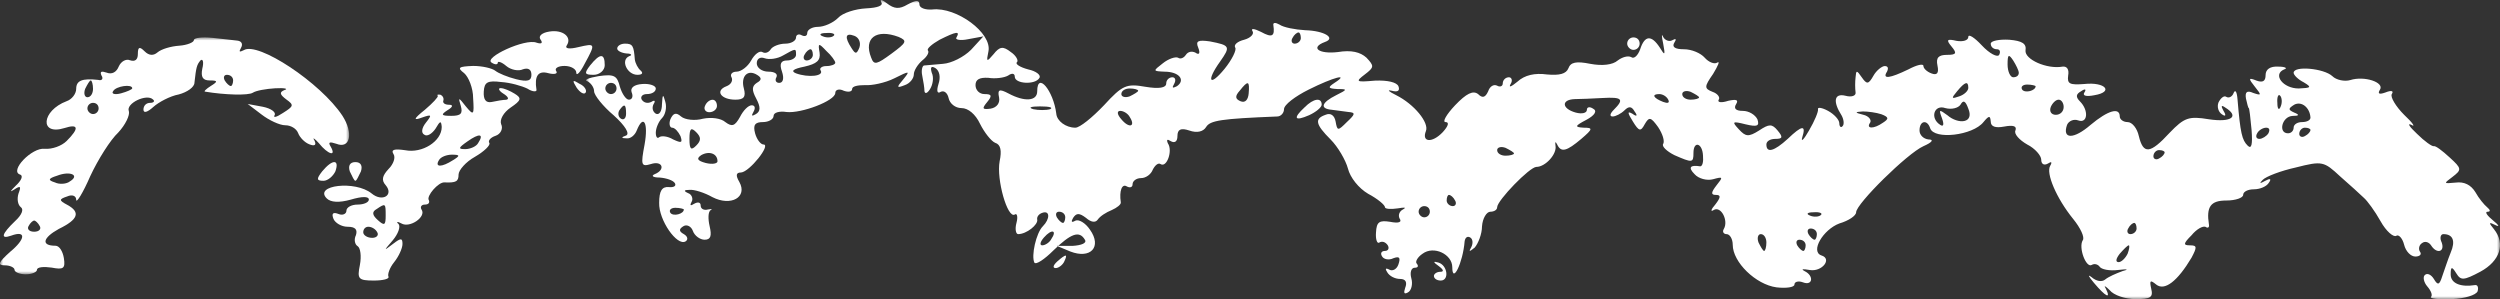
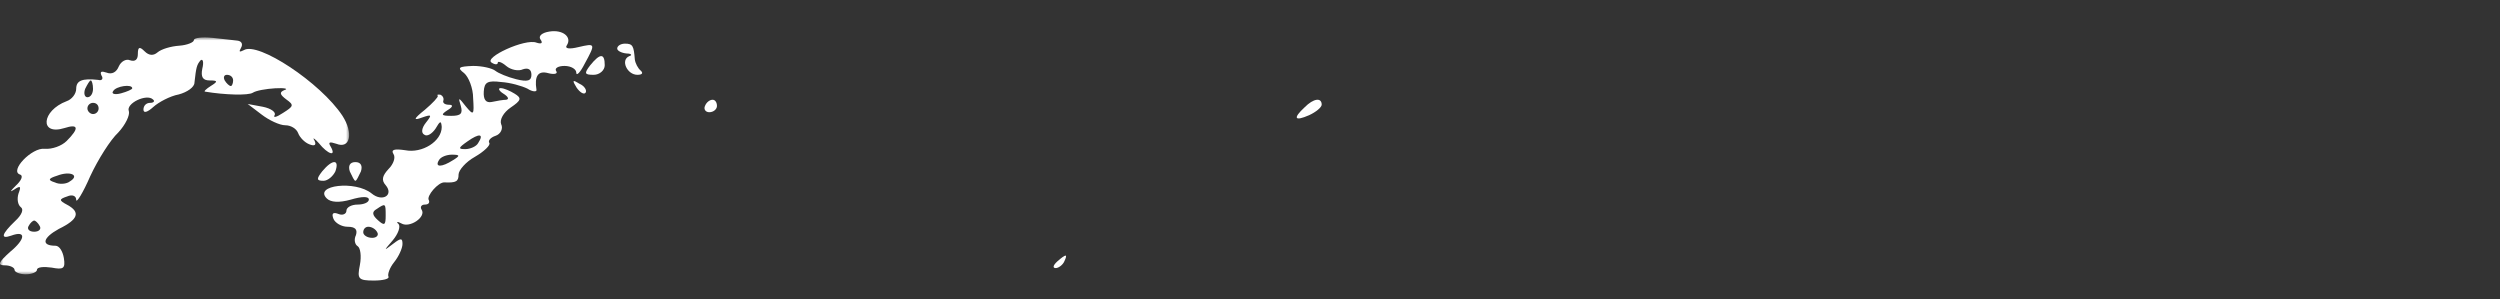
<svg xmlns="http://www.w3.org/2000/svg" xmlns:xlink="http://www.w3.org/1999/xlink" width="401px" height="48px" viewBox="0 0 401 48" version="1.1">
  <rect x="0" y="0" width="401" height="48" fill="#333333" stroke="none" />
  <title>pattern-06</title>
  <defs>
-     <polygon id="path-1" points="0 0 307 0 307 48 0 48" />
    <polygon id="path-3" points="0 0 56 0 56 38 0 38" />
  </defs>
  <g id="Page-1" stroke="none" stroke-width="1" fill="none" fill-rule="evenodd">
    <g id="2-O-mnie" transform="translate(-160, -3420)">
      <g id="pattern-06" transform="translate(160, 3420)">
        <g id="Group-3" transform="translate(94, 0)">
          <mask id="mask-2" fill="white">
            <use xlink:href="#path-1" />
          </mask>
          <g id="Clip-2" />
          <path d="M247.268,40.699 C246.909,41.418 246.279,42.047 245.829,42.047 C245.289,42.047 245.379,41.508 246.009,40.699 C246.638,39.98 247.268,39.351 247.449,39.351 C247.628,39.351 247.539,39.98 247.268,40.699 L247.268,40.699 Z M195.626,39.351 C195.626,39.8 195.446,40.249 195.266,40.249 C194.997,40.249 194.546,39.8 194.277,39.351 C194.007,38.812 194.187,38.452 194.636,38.452 C195.176,38.452 195.626,38.812 195.626,39.351 L195.626,39.351 Z M189.328,38.901 C189.328,39.62 189.149,40.249 188.969,40.249 C188.788,40.249 188.429,39.62 188.069,38.901 C187.799,38.183 187.979,37.554 188.429,37.554 C188.969,37.554 189.328,38.183 189.328,38.901 L189.328,38.901 Z M197.426,37.554 C197.426,38.003 197.245,38.452 197.066,38.452 C196.796,38.452 196.346,38.003 196.076,37.554 C195.806,37.015 195.986,36.655 196.436,36.655 C196.976,36.655 197.426,37.015 197.426,37.554 L197.426,37.554 Z M74.618,38.362 C74.348,38.901 73.628,39.351 73.179,39.351 C72.729,39.351 72.819,38.812 73.449,38.093 C74.708,36.655 75.608,36.925 74.618,38.362 L74.618,38.362 Z M248.708,36.655 C248.708,37.105 248.258,37.554 247.718,37.554 C247.268,37.554 247.088,37.105 247.358,36.655 C247.628,36.116 248.078,35.756 248.348,35.756 C248.528,35.756 248.708,36.116 248.708,36.655 L248.708,36.655 Z M198.055,34.499 C197.785,34.768 196.976,34.858 196.346,34.588 C195.626,34.319 195.896,34.049 196.886,34.049 C197.875,33.96 198.415,34.229 198.055,34.499 L198.055,34.499 Z M76.867,34.858 C76.867,35.307 76.687,35.756 76.508,35.756 C76.237,35.756 75.788,35.307 75.518,34.858 C75.248,34.319 75.428,33.96 75.878,33.96 C76.418,33.96 76.867,34.319 76.867,34.858 L76.867,34.858 Z M135.347,33.96 C135.347,34.409 134.988,34.858 134.448,34.858 C133.997,34.858 133.548,34.409 133.548,33.96 C133.548,33.421 133.997,33.061 134.448,33.061 C134.988,33.061 135.347,33.421 135.347,33.96 L135.347,33.96 Z M15.688,33.6 C15.688,34.319 13.979,34.768 13.529,34.139 C13.259,33.69 13.619,33.331 14.339,33.331 C15.059,33.331 15.688,33.51 15.688,33.6 L15.688,33.6 Z M139.395,32.162 C139.666,32.612 139.486,33.061 139.036,33.061 C138.496,33.061 138.046,32.612 138.046,32.162 C138.046,31.623 138.226,31.264 138.406,31.264 C138.676,31.264 139.126,31.623 139.395,32.162 L139.395,32.162 Z M253.206,24.435 C253.206,24.705 252.847,25.154 252.307,25.424 C251.857,25.693 251.407,25.513 251.407,25.064 C251.407,24.525 251.857,24.075 252.307,24.075 C252.847,24.075 253.206,24.255 253.206,24.435 L253.206,24.435 Z M21.087,25.873 C21.087,26.232 20.277,26.412 19.197,26.142 C17.848,25.783 17.668,25.424 18.478,24.884 C19.737,24.165 21.087,24.615 21.087,25.873 L21.087,25.873 Z M148.843,24.615 C148.843,24.794 148.213,24.974 147.493,24.974 C146.773,24.974 146.144,24.615 146.144,24.075 C146.144,23.626 146.773,23.446 147.493,23.716 C148.213,24.075 148.843,24.435 148.843,24.615 L148.843,24.615 Z M276.598,20.841 C276.598,21.111 276.238,21.56 275.699,21.829 C275.249,22.099 274.799,21.919 274.799,21.47 C274.799,20.931 275.249,20.481 275.699,20.481 C276.238,20.481 276.598,20.661 276.598,20.841 L276.598,20.841 Z M269.851,21.38 C269.58,21.829 268.861,22.278 268.411,22.278 C267.872,22.278 267.781,21.829 268.051,21.38 C268.321,20.841 269.041,20.481 269.491,20.481 C270.031,20.481 270.12,20.841 269.851,21.38 L269.851,21.38 Z M17.668,23.356 C16.858,24.165 16.588,23.985 16.588,22.278 C16.588,20.571 16.858,20.391 17.668,21.2 C18.478,22.009 18.478,22.548 17.668,23.356 L17.668,23.356 Z M207.772,18.325 C208.942,18.774 209.031,19.043 208.042,19.672 C206.512,20.751 205.253,20.661 205.973,19.672 C206.243,19.223 205.703,18.594 204.893,18.415 C203.454,18.055 203.454,17.965 204.803,17.876 C205.613,17.876 206.962,18.055 207.772,18.325 L207.772,18.325 Z M87.214,18.774 C88.203,20.301 87.124,20.661 85.864,19.133 C85.145,18.325 85.145,17.786 85.685,17.786 C86.224,17.786 86.944,18.235 87.214,18.774 L87.214,18.774 Z M74.438,17.516 C73.809,17.696 72.549,17.696 71.739,17.516 C70.839,17.247 71.379,17.067 72.819,17.067 C74.348,17.067 74.978,17.247 74.438,17.516 L74.438,17.516 Z M6.422,18.235 C6.422,18.954 6.062,19.313 5.612,19.043 C5.162,18.774 5.072,18.145 5.342,17.696 C6.152,16.528 6.422,16.707 6.422,18.235 L6.422,18.235 Z M276.598,18.864 C276.598,19.313 275.969,19.582 275.249,19.582 C274.529,19.582 273.899,19.942 273.899,20.481 C273.899,20.931 273.539,21.38 272.999,21.38 C271.38,21.38 272.01,18.684 273.719,18.594 C274.799,18.594 274.888,18.415 273.989,18.055 C272.999,17.606 272.999,17.427 273.989,16.797 C275.159,16.168 276.508,17.247 276.598,18.864 L276.598,18.864 Z M237.012,17.157 C237.012,17.876 236.472,18.415 235.753,18.415 C235.033,18.415 234.673,17.876 234.943,17.157 C235.213,16.528 235.753,15.988 236.202,15.988 C236.652,15.988 237.012,16.528 237.012,17.157 L237.012,17.157 Z M221.088,19.403 C220.368,19.582 219.198,19.223 218.388,18.504 C217.039,17.516 216.949,17.516 217.489,18.954 C217.849,19.942 217.759,20.391 217.219,20.032 C215.509,18.954 216.229,16.707 218.029,17.337 C219.018,17.606 220.098,17.337 220.458,16.797 C220.907,15.988 221.268,16.168 221.717,17.427 C222.167,18.504 221.897,19.223 221.088,19.403 L221.088,19.403 Z M271.83,17.067 C271.56,17.786 271.29,17.516 271.29,16.528 C271.2,15.539 271.47,15 271.74,15.359 C272.01,15.629 272.1,16.438 271.83,17.067 L271.83,17.067 Z M173.584,15.988 C173.854,16.528 173.494,16.618 172.774,16.348 C171.155,15.719 170.885,15.09 172.144,15.09 C172.684,15.09 173.314,15.449 173.584,15.988 L173.584,15.988 Z M178.532,15.629 C178.532,15.809 177.903,15.988 177.183,15.988 C176.463,15.988 175.833,15.629 175.833,15.09 C175.833,14.641 176.463,14.461 177.183,14.73 C177.903,15.09 178.532,15.449 178.532,15.629 L178.532,15.629 Z M88.563,14.551 C88.563,14.73 87.933,15.09 87.214,15.449 C86.494,15.719 85.864,15.539 85.864,15.09 C85.864,14.551 86.494,14.192 87.214,14.192 C87.933,14.192 88.563,14.371 88.563,14.551 L88.563,14.551 Z M232.514,13.832 C232.514,14.551 230.804,15 230.354,14.371 C230.084,13.922 230.445,13.563 231.164,13.563 C231.884,13.563 232.514,13.742 232.514,13.832 L232.514,13.832 Z M221.717,14.102 C221.717,14.551 221.088,15.18 220.277,15.449 C219.018,15.898 218.928,15.809 219.918,14.641 C221.178,13.113 221.717,12.934 221.717,14.102 L221.717,14.102 Z M106.287,15 C106.197,15.988 105.747,16.528 105.028,16.258 C104.128,15.898 104.038,15.449 104.848,14.551 C106.197,12.844 106.467,12.934 106.287,15 L106.287,15 Z M4.893,14.192 C4.893,14.641 4.532,15.09 3.993,15.09 C3.543,15.09 3.093,14.641 3.093,14.192 C3.093,13.652 3.543,13.293 3.993,13.293 C4.532,13.293 4.893,13.652 4.893,14.192 L4.893,14.192 Z M229.815,11.675 C229.815,12.125 229.454,12.394 228.915,12.394 C228.465,12.394 228.015,11.496 228.015,10.328 C228.015,8.71 228.195,8.62 228.915,9.699 C229.364,10.418 229.815,11.316 229.815,11.675 L229.815,11.675 Z M36.382,8.8 C36.382,9.25 35.932,9.699 35.392,9.699 C34.942,9.699 34.762,9.25 35.032,8.8 C35.302,8.261 35.752,7.901 36.021,7.901 C36.201,7.901 36.382,8.261 36.382,8.8 L36.382,8.8 Z M33.683,8.8 C33.683,9.25 33.053,9.699 32.243,9.699 C31.253,9.699 30.983,10.238 31.433,11.496 C31.793,12.574 31.613,13.293 30.983,13.293 C30.444,13.293 30.263,12.844 30.534,12.394 C30.803,11.855 30.263,11.496 29.274,11.496 C28.194,11.496 27.385,10.867 27.385,10.148 C27.385,9.43 27.925,9.07 28.644,9.34 C29.364,9.609 30.713,9.43 31.613,8.89 C33.683,7.722 33.683,7.722 33.683,8.8 L33.683,8.8 Z M39.98,10.058 C39.98,10.328 39.35,10.597 38.541,10.597 C37.821,10.597 37.371,10.956 37.641,11.316 C38.181,12.214 35.662,12.484 33.683,11.765 C32.782,11.406 33.233,11.046 35.032,10.687 C37.011,10.238 37.641,9.699 37.461,8.441 C37.191,6.913 37.281,6.823 38.541,8.171 C39.35,8.89 39.98,9.789 39.98,10.058 L39.98,10.058 Z M114.655,6.105 C114.655,6.554 114.204,7.003 113.664,7.003 C113.215,7.003 113.035,6.554 113.305,6.105 C113.575,5.566 114.025,5.206 114.294,5.206 C114.474,5.206 114.655,5.566 114.655,6.105 L114.655,6.105 Z M50.147,5.925 C51.586,6.554 51.406,6.823 48.977,8.62 C46.638,10.328 46.188,10.507 45.738,9.25 C44.479,6.105 46.548,4.577 50.147,5.925 L50.147,5.925 Z M43.849,7.632 C43.399,8.71 43.219,8.71 42.589,7.722 C41.419,5.925 41.6,5.206 43.039,5.745 C43.759,6.015 44.119,6.823 43.849,7.632 L43.849,7.632 Z M39.711,5.745 C39.44,6.015 38.631,6.105 38.001,5.835 C37.281,5.566 37.551,5.296 38.541,5.296 C39.53,5.206 40.07,5.476 39.711,5.745 L39.711,5.745 Z M47.357,0.354 C47.718,0.893 46.818,1.253 44.929,1.342 C43.219,1.432 41.15,2.061 40.43,2.87 C39.621,3.678 38.181,4.307 37.191,4.307 C36.292,4.307 35.481,4.757 35.481,5.296 C35.481,5.745 35.122,5.925 34.582,5.655 C34.132,5.386 33.683,5.566 33.683,6.015 C33.683,6.554 32.872,7.003 31.973,7.003 C30.983,7.003 29.904,7.452 29.634,7.901 C29.274,8.441 28.734,8.62 28.284,8.351 C27.835,8.081 27.025,8.71 26.485,9.699 C25.945,10.687 24.865,11.496 24.146,11.496 C23.426,11.496 23.066,11.945 23.336,12.394 C23.606,12.934 23.246,13.563 22.526,13.832 C20.637,14.551 21.626,15.988 23.966,15.988 C25.315,15.988 25.675,15.539 25.315,14.192 C24.775,12.214 25.945,11.046 27.474,12.035 C28.194,12.484 28.194,12.844 27.385,13.293 C26.575,13.832 26.575,14.461 27.295,15.809 C28.014,17.157 28.014,17.876 27.205,18.325 C26.575,18.684 26.485,18.594 26.845,17.965 C27.205,17.337 27.115,16.887 26.575,16.887 C26.035,16.887 25.225,17.696 24.686,18.774 C23.876,20.212 23.426,20.391 22.346,19.582 C21.626,18.954 20.097,18.774 18.748,19.043 C17.488,19.403 15.869,19.223 15.239,18.684 C14.429,17.965 13.979,18.145 13.529,19.133 C13.259,19.852 13.44,20.481 13.799,20.481 C14.249,20.481 14.789,21.111 15.149,21.829 C15.509,22.907 15.329,22.997 13.979,22.368 C13.079,21.829 12.09,21.739 11.73,22.009 C11.46,22.278 11.19,22.009 11.19,21.29 C11.19,20.571 11.64,19.493 12.18,18.954 C12.72,18.415 12.989,17.247 12.72,16.348 C12.36,15 12.27,15.09 12.18,16.707 C12.18,17.876 11.73,18.504 11.19,18.235 C10.65,17.876 10.56,17.247 10.83,16.707 C11.19,16.168 11.01,15.988 10.47,16.348 C9.931,16.618 9.301,16.528 8.941,15.988 C8.671,15.539 9.031,15.09 9.751,15.09 C10.56,15.09 11.19,14.73 11.19,14.192 C11.19,13.742 10.201,13.383 9.031,13.473 C7.681,13.563 7.052,14.102 7.321,14.82 C7.591,15.449 7.412,15.988 6.872,15.988 C6.422,15.988 5.792,15.09 5.432,13.922 C4.982,12.125 4.532,11.855 2.013,12.214 C0.394,12.484 -0.416,12.844 0.214,13.024 C0.754,13.293 1.293,14.012 1.293,14.641 C1.293,15.269 2.733,17.067 4.442,18.504 C6.332,20.212 7.052,21.47 6.422,21.739 C5.612,22.009 5.612,22.189 6.512,22.189 C7.141,22.278 7.861,21.65 8.131,20.931 C9.211,18.235 10.021,19.672 9.391,23.177 C8.761,26.502 8.851,26.771 10.38,26.322 C12.27,25.693 12.81,27.22 11.01,27.939 C10.38,28.209 10.741,28.478 11.82,28.478 C12.9,28.568 13.979,28.928 14.249,29.377 C14.519,29.826 14.069,30.096 13.259,30.006 C12.18,29.916 11.73,30.635 11.73,32.522 C11.64,35.307 14.609,39.53 15.959,38.722 C16.408,38.452 16.318,37.913 15.688,37.554 C14.879,37.105 14.879,36.745 15.598,36.296 C16.139,35.936 16.858,36.296 17.128,37.015 C17.398,37.823 18.298,38.452 19.017,38.452 C20.007,38.452 20.187,37.823 19.827,36.296 C19.557,35.127 19.557,33.96 20.007,33.69 C20.367,33.51 20.097,33.51 19.557,33.6 C18.927,33.78 18.387,33.51 18.387,32.971 C18.387,32.432 17.938,32.342 17.308,32.702 C16.768,33.061 16.588,32.971 16.948,32.342 C17.218,31.893 16.948,31.174 16.408,30.994 C15.598,30.635 15.688,30.455 16.588,30.455 C17.308,30.365 19.017,30.904 20.277,31.623 C23.246,33.151 25.945,31.623 24.596,29.197 C23.966,28.119 24.056,27.669 24.865,27.669 C26.215,27.579 29.724,23.177 28.464,23.177 C28.014,23.177 27.385,22.368 27.115,21.38 C26.755,20.032 27.115,19.582 28.374,19.582 C29.274,19.582 30.084,19.133 30.084,18.594 C30.084,18.055 30.983,17.786 32.153,17.965 C34.492,18.235 39.98,16.168 39.98,14.91 C39.98,14.371 40.61,14.192 41.33,14.551 C42.049,14.82 42.679,14.73 42.679,14.281 C42.679,13.832 43.579,13.652 44.748,13.652 C45.828,13.742 47.987,13.293 49.427,12.574 C51.946,11.316 52.036,11.316 50.867,12.754 C49.787,14.012 49.787,14.192 51.136,13.652 C51.946,13.383 52.576,12.574 52.576,11.945 C52.576,11.316 53.205,10.328 53.925,9.699 C54.735,9.07 55.095,8.351 54.825,8.081 C54.645,7.811 55.455,7.093 56.715,6.374 C59.414,5.026 60.043,4.937 59.414,6.015 C59.143,6.374 60.043,6.554 61.303,6.284 L63.732,5.835 L61.752,7.991 C60.583,9.16 58.604,10.148 57.254,10.238 C55.904,10.328 54.555,10.507 54.195,10.507 C53.925,10.597 53.745,11.316 53.925,12.125 C54.106,13.024 54.285,14.102 54.285,14.641 C54.375,15.09 54.735,15 55.185,14.281 C55.635,13.563 55.814,12.394 55.455,11.675 C55.185,10.777 55.365,10.507 56.085,10.956 C56.715,11.406 56.894,12.394 56.534,13.473 C56.175,14.641 56.354,15.09 56.894,14.73 C57.434,14.461 57.974,14.91 58.154,15.719 C58.334,16.618 59.233,17.337 60.223,17.337 C61.303,17.337 62.472,18.325 63.192,19.852 C63.912,21.29 64.991,22.638 65.621,22.907 C66.521,23.177 66.701,24.165 66.341,25.873 C65.801,28.748 67.6,35.127 68.77,34.409 C69.13,34.139 69.31,34.768 69.04,35.756 C68.77,36.745 68.95,37.554 69.31,37.554 C70.66,37.554 72.549,36.026 72.369,35.217 C72.279,34.768 72.639,34.319 73.179,34.139 C74.438,33.69 74.438,35.127 73.269,36.296 C72.189,37.374 71.379,41.058 71.919,42.136 C72.189,42.496 73.538,41.597 74.978,40.159 C77.767,37.464 79.117,36.925 80.016,38.452 C80.376,38.991 79.476,39.351 78.037,39.44 L75.518,39.44 L77.677,40.339 C80.916,41.597 82.805,39.62 80.826,36.835 C80.106,35.756 79.027,35.127 78.487,35.397 C77.857,35.756 77.767,35.576 78.127,34.948 C78.667,34.139 79.117,34.139 80.196,34.948 C81.006,35.666 81.726,35.756 82.085,35.217 C82.446,34.678 83.435,34.049 84.335,33.69 C85.145,33.331 85.864,32.792 85.775,32.432 C85.504,30.635 85.954,29.377 86.764,29.916 C87.304,30.186 87.664,30.006 87.664,29.557 C87.664,29.018 88.294,28.568 89.013,28.568 C89.823,28.568 90.633,27.939 90.903,27.22 C91.262,26.502 91.802,26.052 92.162,26.322 C93.152,26.951 94.141,24.165 93.331,22.997 C93.062,22.368 93.242,22.278 93.782,22.638 C94.411,22.997 94.861,22.728 94.861,21.829 C94.861,20.751 95.401,20.481 96.75,20.931 C98.01,21.38 99,21.111 99.45,20.391 C100.079,19.313 101.878,19.043 110.876,18.684 C111.416,18.684 111.955,18.145 111.955,17.516 C111.955,16.797 113.754,15.449 115.914,14.371 C119.873,12.394 122.572,11.675 120.053,13.293 C118.972,14.012 118.972,14.192 120.502,14.281 C122.211,14.281 122.122,14.371 120.322,15.269 C117.983,16.438 117.623,17.427 119.602,17.606 C120.322,17.696 121.582,17.876 122.301,17.965 C123.471,18.055 123.381,18.325 122.032,19.582 C120.592,21.021 120.502,21.021 120.232,19.493 C120.053,18.504 119.423,18.055 118.613,18.415 C116.813,19.043 116.993,19.942 119.423,22.368 C120.592,23.536 121.852,25.693 122.211,27.041 C122.572,28.478 123.921,30.186 125.451,31.084 C126.98,31.893 128.149,32.881 128.149,33.241 C128.149,33.51 129.049,33.6 130.219,33.421 C131.299,33.241 131.659,33.241 131.029,33.6 C130.489,33.87 130.219,34.499 130.489,35.038 C130.939,35.666 130.309,35.846 128.959,35.576 C127.25,35.307 126.8,35.576 126.71,37.284 C126.62,38.362 126.89,39.171 127.25,38.901 C127.7,38.632 128.239,38.812 128.6,39.351 C128.869,39.8 128.689,40.249 128.149,40.249 C127.61,40.249 127.34,40.609 127.7,41.148 C127.97,41.597 128.779,41.777 129.499,41.418 C130.489,41.058 130.669,41.328 130.309,42.406 C130.039,43.214 129.319,43.574 128.779,43.214 C128.239,42.945 128.149,43.124 128.51,43.663 C128.869,44.293 129.769,44.742 130.579,44.742 C131.478,44.742 131.749,45.281 131.388,46.18 C131.119,46.988 131.209,47.258 131.838,46.898 C132.378,46.629 132.648,45.551 132.378,44.652 C132.108,43.663 132.378,42.945 132.918,42.945 C133.458,42.945 133.548,42.675 133.278,42.316 C132.918,42.047 133.368,41.238 134.177,40.699 C135.977,39.351 138.946,40.789 138.946,42.855 C138.946,45.641 140.655,42.136 140.925,38.722 C141.015,38.093 141.375,37.823 141.825,38.093 C142.275,38.362 142.275,39.081 142.005,39.62 C141.555,40.429 141.645,40.429 142.545,39.71 C143.085,39.081 143.714,37.554 143.714,36.296 C143.804,35.038 144.434,33.96 145.064,33.96 C145.604,33.96 146.144,33.69 146.144,33.241 C146.144,32.162 151.362,26.771 152.441,26.771 C153.88,26.771 155.77,24.705 155.5,23.356 C155.411,22.728 155.5,22.638 155.77,23.177 C156.4,24.525 157.3,24.255 159.639,22.278 C161.528,20.661 161.528,20.481 159.999,20.481 C158.559,20.391 158.559,20.212 160.448,19.223 C161.798,18.504 162.248,17.786 161.528,17.427 C160.988,17.067 160.538,17.157 160.538,17.606 C160.538,18.145 159.729,18.325 158.739,18.055 C156.49,17.427 156.4,15.988 158.559,15.898 C159.369,15.898 161.438,15.809 163.057,15.719 C166.206,15.539 166.567,15.898 164.857,17.606 C164.227,18.235 164.137,18.684 164.677,18.684 C165.127,18.684 166.027,18.235 166.567,17.696 C167.286,16.977 167.736,17.067 168.186,17.876 C168.726,18.594 168.546,18.774 167.826,18.235 C167.016,17.786 167.016,18.055 167.916,19.493 C168.905,21.111 169.176,21.111 169.805,19.942 C170.525,18.684 170.795,18.774 171.965,20.391 C172.684,21.47 173.044,22.638 172.774,23.087 C172.505,23.446 173.314,24.255 174.574,24.884 C177.452,26.142 177.632,26.142 177.632,24.525 C177.632,22.548 179.072,22.907 179.162,24.974 C179.252,25.962 179.072,26.681 178.712,26.681 C177.093,26.412 176.733,26.861 177.813,27.939 C178.443,28.658 179.792,29.018 180.781,28.748 C182.401,28.299 182.401,28.388 181.321,29.737 C180.422,30.904 180.422,31.264 181.231,31.264 C182.041,31.264 182.041,31.623 181.142,32.792 C180.422,33.6 180.332,34.049 180.871,33.69 C182.041,32.971 183.3,35.397 182.491,36.745 C182.221,37.195 182.491,37.554 182.941,37.554 C183.48,37.554 183.93,38.362 183.93,39.261 C183.93,42.047 187.619,45.641 190.948,46.09 C192.477,46.269 193.827,46.09 193.827,45.641 C193.827,45.192 194.457,45.012 195.176,45.281 C196.796,45.91 196.976,44.203 195.446,43.484 C194.817,43.124 195.176,43.124 196.256,43.304 C198.236,43.663 199.945,41.508 198.146,40.968 C196.346,40.339 198.415,36.835 201.024,35.846 C202.554,35.397 203.723,34.588 203.723,34.049 C203.723,32.702 211.911,24.615 214.52,23.446 C215.96,22.817 216.229,22.368 215.33,22.368 C214.52,22.278 213.89,21.65 213.89,20.931 C213.89,19.313 215.15,19.133 215.599,20.571 C216.229,22.458 222.437,21.739 224.146,19.582 C225.046,18.504 225.226,18.504 225.316,19.493 C225.316,20.301 226.036,20.571 227.475,20.301 C228.915,20.032 229.544,20.212 229.275,20.931 C229.005,21.47 229.904,22.458 231.164,23.177 C232.424,23.806 233.413,24.974 233.413,25.603 C233.413,26.322 233.863,26.591 234.493,26.232 C235.033,25.873 235.213,25.962 234.853,26.591 C234.133,27.759 235.842,31.803 238.541,35.127 C239.711,36.565 240.431,38.093 240.071,38.542 C239.351,39.71 240.611,43.035 241.511,42.496 C241.96,42.226 242.5,42.406 242.77,42.765 C243.04,43.214 244.389,43.484 245.739,43.304 C247.268,43.124 247.539,43.214 246.459,43.484 C245.469,43.843 244.21,44.383 243.67,44.832 C243.13,45.281 242.23,45.102 241.511,44.473 C240.791,43.933 240.971,44.293 241.87,45.371 C243.76,47.617 244.659,48.067 243.76,46.269 C243.4,45.731 243.67,45.82 244.389,46.539 C245.019,47.348 246.909,47.977 248.528,47.977 C250.957,47.977 251.407,47.707 251.047,46.269 C250.778,45.012 250.867,44.832 251.857,45.641 C253.206,46.719 255.276,45.102 257.525,41.328 C258.424,39.62 258.424,39.351 257.255,39.351 C256.175,39.351 256.175,39.081 257.525,37.734 C258.334,36.745 259.325,36.206 259.774,36.386 C260.134,36.655 260.404,36.475 260.314,36.026 C259.864,33.151 260.584,32.162 263.103,32.162 C264.633,32.162 265.802,31.713 265.802,31.264 C265.802,30.725 266.612,30.365 267.511,30.365 C268.501,30.365 269.58,29.916 269.941,29.287 C270.39,28.658 270.12,28.568 269.311,29.018 C268.501,29.467 268.321,29.467 268.951,28.838 C269.491,28.299 271.83,27.4 274.259,26.861 C278.488,25.783 278.757,25.873 281.366,28.299 C282.896,29.647 284.605,31.174 285.145,31.713 C285.685,32.162 286.945,33.87 287.844,35.487 C288.744,37.105 289.913,38.093 290.364,37.823 C290.723,37.554 291.353,38.183 291.623,39.261 C291.893,40.339 292.702,41.148 293.422,41.148 C294.142,41.148 294.502,40.789 294.142,40.339 C293.872,39.89 294.052,39.261 294.502,38.991 C294.952,38.632 295.582,38.812 295.941,39.351 C296.842,40.789 298.191,40.429 297.651,38.901 C297.291,38.183 297.471,37.554 297.921,37.554 C299.451,37.554 299.9,38.632 299.09,40.519 C298.64,41.597 298.101,43.304 297.741,44.293 C297.291,45.731 297.021,45.82 296.391,44.742 C295.941,44.023 295.312,43.753 294.952,44.113 C294.592,44.383 294.772,45.281 295.312,45.91 C295.941,46.629 296.212,47.348 295.941,47.617 C295.672,47.887 297.111,48.067 299.27,47.977 C301.34,47.887 303.139,47.348 303.409,46.719 C303.589,46.09 303.409,45.641 302.959,45.731 C300.71,46.09 299.09,45.461 299.09,44.023 C299.09,42.765 299.27,42.675 299.99,43.843 C300.71,45.012 301.159,45.012 303.859,43.574 C307.008,41.867 307.907,39.081 306.018,36.745 C305.118,35.666 305.208,35.576 306.288,36.116 C307.008,36.475 306.828,36.116 305.928,35.397 C304.938,34.588 304.488,33.96 305.028,33.96 C305.478,33.96 305.478,33.69 304.938,33.241 C304.488,32.881 303.589,31.803 303.049,30.815 C302.329,29.647 301.25,29.108 299.9,29.287 C297.921,29.467 297.921,29.467 299.36,28.388 C300.89,27.22 300.89,27.041 298.911,25.244 C297.741,24.165 296.661,23.356 296.391,23.446 C296.122,23.536 294.862,22.638 293.692,21.47 C292.433,20.301 292.073,19.672 292.793,20.032 C293.513,20.481 292.973,19.672 291.623,18.415 C290.274,17.067 289.374,15.539 289.644,15.09 C290.003,14.551 289.554,14.461 288.654,14.82 C287.665,15.18 287.304,15.09 287.754,14.371 C288.474,13.203 285.235,12.125 282.986,12.844 C282.086,13.113 280.737,12.844 280.107,12.214 C278.757,10.956 273.899,10.507 273.899,11.675 C273.899,12.035 274.619,12.754 275.518,13.203 C276.868,14.012 276.688,14.102 274.709,14.192 C272.19,14.192 270.481,11.945 272.37,11.136 C272.999,10.956 272.55,10.687 271.47,10.687 C270.12,10.597 269.401,11.136 269.401,12.035 C269.401,13.024 268.951,13.293 267.961,12.934 C266.612,12.394 266.612,12.574 267.691,13.922 C268.771,15.269 268.771,15.359 267.421,14.91 C266.432,14.461 266.072,14.73 266.252,15.809 C266.432,16.618 266.612,17.337 266.702,17.337 C266.792,17.337 266.971,18.864 267.152,20.841 C267.332,23.177 267.152,23.985 266.522,23.356 C265.622,22.458 265.352,21.38 264.902,15.988 C264.812,14.73 264.543,14.281 264.272,14.91 C264.093,15.449 263.553,15.809 263.103,15.539 C262.743,15.269 262.203,15.719 261.843,16.438 C261.573,17.157 261.843,17.965 262.383,18.325 C263.013,18.774 263.103,18.504 262.653,17.786 C262.203,16.977 262.293,16.797 262.923,17.247 C265.263,18.684 263.913,19.672 260.314,19.133 C257.075,18.594 256.355,18.864 254.016,21.29 C250.867,24.705 249.787,24.794 249.068,21.829 C248.798,20.571 247.988,19.582 247.268,19.582 C246.548,19.582 246.009,19.133 246.009,18.684 C246.009,17.157 244.12,17.696 241.33,20.032 C238.631,22.368 236.742,22.368 237.552,20.032 C237.822,19.403 238.631,19.043 239.351,19.313 C240.881,19.852 241.061,17.696 239.621,16.258 C238.902,15.539 238.991,15.09 239.801,14.641 C240.431,14.192 240.7,14.281 240.341,14.82 C239.981,15.359 240.611,15.539 241.96,15.269 C245.109,14.73 243.67,13.113 240.341,13.473 C238.001,13.652 237.552,13.473 237.732,12.125 C237.912,11.136 237.552,10.597 236.832,10.687 C234.313,11.136 230.714,9.519 230.894,8.081 C231.074,7.003 230.354,6.554 228.285,6.374 C226.666,6.284 225.316,6.554 225.316,7.003 C225.316,7.542 225.766,7.901 226.306,7.901 C226.755,7.901 226.935,8.261 226.666,8.8 C226.396,9.25 225.136,8.62 223.877,7.272 C222.707,6.015 221.717,5.386 221.717,5.925 C221.717,6.464 220.907,6.733 219.828,6.554 C218.298,6.195 218.118,6.374 219.018,7.452 C219.918,8.531 219.828,8.8 218.298,8.8 C216.949,8.8 216.499,9.25 216.769,10.507 C217.039,11.765 216.679,12.125 215.779,11.765 C215.059,11.496 214.52,10.956 214.52,10.597 C214.52,10.148 213.44,10.418 212.091,11.136 C209.121,12.574 207.862,12.754 208.672,11.496 C208.942,10.956 208.852,10.597 208.312,10.597 C207.862,10.597 206.962,11.316 206.512,12.125 C205.703,13.563 205.433,13.563 204.623,12.394 C203.813,11.226 203.723,11.226 203.634,12.394 C203.544,13.113 203.544,14.192 203.634,14.82 C203.723,15.359 203.004,15.629 202.014,15.359 C200.215,14.91 199.945,16.258 201.384,18.504 C201.744,19.133 201.834,19.942 201.564,20.212 C201.294,20.571 201.024,20.301 201.024,19.762 C201.024,19.223 200.215,18.325 199.225,17.786 C198.236,17.247 197.516,17.157 197.606,17.516 C197.696,17.876 197.066,19.403 196.166,20.931 C195.356,22.368 194.817,22.907 195.087,22.009 C195.716,20.032 195.087,20.032 192.747,22.278 C190.588,24.255 189.328,24.615 189.328,23.177 C189.328,22.638 189.958,22.278 190.768,22.278 C191.937,22.278 192.027,22.009 191.128,20.931 C190.228,19.852 189.778,19.852 188.159,20.931 C186.45,22.009 185.999,21.919 184.92,20.751 C183.751,19.493 183.84,19.403 185.999,19.942 C187.889,20.391 188.249,20.212 187.889,19.133 C187.529,18.415 186.539,17.786 185.55,17.786 C184.47,17.786 184.02,17.427 184.47,16.707 C184.92,15.988 184.47,15.898 183.211,16.168 C182.131,16.528 181.411,16.438 181.681,15.988 C181.951,15.629 181.501,15 180.691,14.73 C179.342,14.192 179.342,13.922 180.781,11.855 C181.591,10.507 181.951,9.699 181.411,10.058 C180.961,10.328 180.062,9.968 179.432,9.25 C178.802,8.531 177.363,7.901 176.103,7.901 C174.664,7.901 174.124,7.542 174.574,6.823 C174.933,6.284 174.843,6.105 174.213,6.464 C173.764,6.733 173.044,6.464 172.774,5.925 C172.505,5.296 172.505,5.745 172.774,7.003 C173.134,8.89 173.044,8.98 172.234,7.632 C170.885,5.566 169.805,5.655 169.085,7.901 C168.726,8.89 168.096,9.519 167.646,9.16 C167.106,8.89 166.206,9.16 165.487,9.699 C164.677,10.418 162.967,10.597 161.078,10.238 C158.829,9.789 157.929,9.968 157.57,10.956 C157.209,11.855 156.13,12.125 154.151,11.945 C152.172,11.675 150.552,12.035 149.382,13.113 C148.393,13.922 147.942,14.102 148.303,13.473 C148.662,12.934 148.482,12.394 148.033,12.394 C147.493,12.394 147.043,12.844 147.043,13.383 C147.043,13.832 146.593,14.012 146.144,13.742 C145.604,13.473 144.974,13.832 144.704,14.641 C144.254,15.629 143.804,15.809 143.085,15.09 C142.275,14.461 141.195,15 139.395,16.887 C137.956,18.415 137.326,19.582 137.866,19.582 C138.496,19.582 138.316,20.212 137.416,21.2 C135.707,22.997 133.997,22.817 134.717,21.021 C135.257,19.672 132.828,16.707 129.949,15.269 C128.689,14.641 128.42,14.371 129.229,14.551 C130.219,14.82 130.579,14.551 130.309,13.832 C130.039,13.203 128.6,12.844 126.53,12.934 C123.471,13.203 123.381,13.113 124.911,11.945 C126.44,10.777 126.44,10.597 125.181,9.25 C124.191,8.351 122.751,7.991 120.592,8.351 C117.533,8.71 116.094,7.632 118.523,6.733 C120.322,6.105 118.433,4.937 115.374,4.847 C113.754,4.757 111.865,4.397 111.236,3.948 C110.606,3.588 110.156,3.588 110.246,4.038 C110.516,5.835 110.066,6.105 108.267,5.116 C107.187,4.577 106.557,4.487 106.917,5.026 C107.187,5.476 106.557,6.105 105.567,6.374 C104.488,6.644 103.858,7.183 104.128,7.632 C104.398,7.991 103.588,9.609 102.418,11.046 C99.989,14.012 99.45,13.024 101.699,9.879 C103.408,7.452 103.318,7.272 100.079,6.644 C98.19,6.374 97.74,6.554 98.19,7.632 C98.55,8.531 98.37,8.89 97.74,8.441 C97.2,8.171 96.57,8.261 96.211,8.8 C95.851,9.34 95.311,9.519 94.951,9.25 C94.501,9.07 93.421,9.43 92.522,10.148 C90.903,11.406 90.903,11.406 92.792,11.496 C95.131,11.496 96.211,12.844 94.771,13.832 C94.051,14.192 93.961,14.102 94.322,13.473 C94.681,12.844 94.501,12.394 94.051,12.394 C93.512,12.394 93.062,12.844 93.062,13.383 C93.062,14.102 91.892,14.281 89.733,13.922 C86.674,13.383 86.044,13.652 83.076,16.887 C81.186,18.864 79.207,20.481 78.487,20.481 C76.957,20.481 75.518,19.403 75.428,18.235 C74.978,14.551 72.369,11.406 72.369,14.641 C72.369,16.258 70.299,16.348 67.78,15 C66.251,14.192 65.982,14.371 66.251,15.629 C66.431,16.528 65.891,17.247 64.901,17.427 C63.552,17.606 63.462,17.427 64.361,16.348 C65.171,15.359 65.081,15.09 63.912,15.09 C63.102,15.09 62.472,14.461 62.472,13.652 C62.472,12.754 63.102,12.394 64.542,12.484 C65.621,12.664 67.06,12.484 67.69,12.125 C68.32,11.675 68.77,11.765 68.77,12.304 C68.77,13.473 72.099,13.652 72.729,12.484 C72.998,12.035 72.189,11.406 70.929,11.136 C69.58,10.777 68.77,10.238 69.13,9.968 C69.4,9.699 68.95,8.89 68.14,8.351 C66.881,7.362 66.341,7.452 65.352,8.71 C64.272,9.968 64.183,9.968 64.542,8.261 C65.171,5.296 59.414,1.073 55.545,1.522 C54.375,1.612 53.476,1.253 53.476,0.713 C53.476,-0.006 52.936,-0.006 51.587,0.713 C50.237,1.522 49.427,1.432 48.258,0.533 C47.448,-0.096 47.089,-0.186 47.359,0.354 L47.357,0.354 Z" id="Fill-1" fill="#FFFFFF" mask="url(#mask-2)" />
        </g>
        <path d="M60.512,37.262 C60.783,37.706 60.422,38.151 59.704,38.151 C58.894,38.151 58.264,37.706 58.264,37.262 C58.264,36.728 58.624,36.372 59.074,36.372 C59.613,36.372 60.243,36.728 60.512,37.262 M61.862,34.593 C61.862,36.105 61.682,36.283 60.603,35.305 C59.704,34.504 59.613,33.97 60.422,33.526 C61.862,32.547 61.862,32.636 61.862,34.593 M72.652,25.698 C70.854,26.855 69.685,26.855 70.404,25.698 C70.674,25.164 71.663,24.809 72.472,24.809 C73.821,24.809 73.821,24.986 72.652,25.698 M76.699,22.941 C76.429,23.474 75.44,23.919 74.631,23.919 C73.461,23.919 73.461,23.741 74.99,22.674 C76.879,21.339 77.688,21.428 76.699,22.941 M88.119,5.062 C86.95,5.239 86.32,5.773 86.68,6.307 C87.129,6.929 86.86,7.107 86.05,6.84 C84.252,6.129 77.508,9.242 78.857,10.043 C79.396,10.399 79.846,10.399 79.846,10.043 C79.846,9.776 80.475,9.954 81.195,10.576 C81.914,11.199 83.173,11.466 83.892,11.11 C84.702,10.843 85.241,11.11 85.241,12 C85.241,12.978 84.612,13.156 82.813,12.711 C81.375,12.355 79.936,11.733 79.486,11.377 C78.947,10.932 77.328,10.576 75.889,10.576 C73.552,10.665 73.281,10.843 74.451,11.733 C75.17,12.355 75.889,14.135 75.889,15.736 C76.069,18.493 75.979,18.582 74.721,17.07 C73.552,15.558 73.461,15.558 73.911,16.981 C74.27,18.226 73.911,18.582 72.382,18.582 C70.764,18.582 70.674,18.404 71.753,17.693 C72.652,17.159 72.742,16.803 72.023,16.803 C71.393,16.803 70.944,16.536 71.123,16.091 C71.213,15.736 71.034,15.38 70.674,15.202 C70.224,15.113 70.044,15.202 70.224,15.38 C70.314,15.558 69.415,16.536 68.156,17.603 C66.267,19.116 66.267,19.383 67.707,18.849 C69.235,18.315 69.325,18.404 68.335,19.649 C67.617,20.539 67.527,21.339 68.066,21.607 C68.516,21.962 69.325,21.428 69.865,20.628 C70.584,19.383 70.764,19.294 70.854,20.361 C70.854,22.674 67.707,24.631 65.009,24.097 C63.21,23.83 62.671,24.008 63.12,24.72 C63.48,25.253 63.12,26.321 62.311,27.121 C61.322,28.189 61.142,28.9 61.862,29.701 C63.21,31.302 61.322,32.458 59.613,31.035 C57.006,28.9 50.261,29.701 52.419,31.835 C53.049,32.458 54.398,32.547 56.286,32.014 C58.085,31.48 59.164,31.48 59.164,32.014 C59.164,32.458 58.354,32.814 57.365,32.814 C56.376,32.814 55.567,33.259 55.567,33.793 C55.567,34.327 54.938,34.593 54.308,34.327 C53.408,33.97 53.139,34.237 53.498,35.127 C53.769,35.75 54.758,36.372 55.747,36.372 C57.006,36.372 57.365,36.817 57.096,37.706 C56.736,38.418 56.916,39.218 57.365,39.485 C57.815,39.752 57.995,41.087 57.725,42.51 C57.275,44.733 57.455,45 59.973,45 C61.412,45 62.491,44.733 62.311,44.378 C62.131,44.022 62.491,42.954 63.21,42.065 C63.93,41.176 64.559,39.841 64.559,39.129 C64.559,38.151 64.289,38.151 63.03,39.129 C61.502,40.286 61.502,40.286 63.03,38.507 C63.84,37.529 64.289,36.372 63.93,35.927 C63.48,35.571 63.75,35.482 64.379,35.839 C65.728,36.639 68.426,34.771 67.617,33.615 C67.346,33.17 67.617,32.814 68.156,32.814 C68.696,32.814 68.965,32.547 68.786,32.103 C68.335,31.48 70.314,29.167 71.303,29.256 C73.191,29.345 73.552,29.078 73.552,28.01 C73.552,27.299 74.721,25.965 76.159,25.164 C77.688,24.275 78.677,23.296 78.497,22.941 C78.227,22.585 78.677,22.051 79.486,21.784 C80.295,21.518 80.745,20.628 80.385,19.916 C80.115,19.205 80.745,18.048 81.914,17.248 C83.623,16.091 83.713,15.736 82.544,15.024 C81.824,14.579 80.835,14.135 80.295,14.135 C79.846,14.135 80.026,14.579 80.745,15.024 C81.465,15.469 81.735,15.913 81.195,16.002 C80.745,16.002 79.666,16.18 78.857,16.358 C77.958,16.536 77.508,16.002 77.598,14.668 C77.688,13.156 78.227,12.889 80.385,13.156 C81.824,13.245 83.713,13.778 84.612,14.224 C85.421,14.757 86.14,14.757 86.05,14.401 C85.691,12.177 86.32,11.288 87.939,11.733 C88.928,12 89.558,11.822 89.198,11.377 C88.928,10.932 89.558,10.576 90.547,10.576 C91.626,10.576 92.435,11.11 92.435,11.644 C92.435,12.266 93.064,11.644 93.784,10.221 C95.583,6.929 95.493,6.929 92.795,7.552 C91.356,7.908 90.547,7.819 90.906,7.286 C91.806,5.951 90.277,4.705 88.119,5.062" id="Fill-4" fill="#FFFFFF" />
        <g id="Group-8" transform="translate(0, 6)">
          <mask id="mask-4" fill="white">
            <use xlink:href="#path-3" />
          </mask>
          <g id="Clip-7" />
          <path d="M6.378,30.27 C6.648,30.719 6.288,31.169 5.48,31.169 C4.67,31.169 4.311,30.719 4.58,30.27 C4.85,29.731 5.3,29.371 5.48,29.371 C5.659,29.371 6.108,29.731 6.378,30.27 M11.233,23.08 C10.694,23.529 9.525,23.619 8.805,23.259 C7.637,22.9 7.727,22.63 9.165,22.181 C11.233,21.372 12.851,22.091 11.233,23.08 M15.818,11.395 C15.818,11.845 15.458,12.294 14.919,12.294 C14.469,12.294 14.02,11.845 14.02,11.395 C14.02,10.856 14.469,10.497 14.919,10.497 C15.458,10.497 15.818,10.856 15.818,11.395 M21.212,8.16 C21.212,8.34 20.403,8.699 19.414,8.969 C18.425,9.238 17.796,9.059 18.155,8.609 C18.605,7.8 21.212,7.441 21.212,8.16 M14.919,8.25 C14.919,8.969 14.559,9.598 14.02,9.598 C13.57,9.598 13.391,8.969 13.66,8.25 C14.02,7.531 14.379,6.902 14.559,6.902 C14.739,6.902 14.919,7.531 14.919,8.25 M37.394,6.902 C37.394,7.351 37.213,7.8 37.034,7.8 C36.764,7.8 36.315,7.351 36.045,6.902 C35.775,6.362 35.955,6.002 36.405,6.002 C36.944,6.002 37.394,6.362 37.394,6.902 M31.101,0.43 C31.101,0.79 30.022,1.239 28.763,1.329 C27.415,1.419 25.886,1.868 25.257,2.407 C24.628,2.947 23.909,2.947 23.19,2.227 C22.38,1.419 22.111,1.509 22.111,2.677 C22.111,3.576 21.661,3.935 20.852,3.666 C20.223,3.396 19.414,3.845 19.054,4.655 C18.695,5.553 17.975,6.002 17.076,5.643 C16.267,5.374 15.998,5.463 16.267,6.092 C16.627,6.632 16.357,6.992 15.728,6.812 C13.211,6.542 12.222,6.902 12.222,8.25 C12.222,9.059 11.502,9.957 10.694,10.227 C6.648,11.755 6.288,15.799 10.334,14.541 C12.581,13.822 12.761,14.541 10.694,16.609 C9.884,17.417 8.356,17.957 7.187,17.867 C5.12,17.597 1.434,21.462 3.232,22.002 C3.771,22.181 3.411,22.99 2.513,23.799 C1.614,24.697 1.524,24.877 2.243,24.428 C3.322,23.709 3.411,23.889 2.962,25.057 C2.693,25.956 2.873,26.854 3.322,27.214 C3.861,27.574 3.501,28.472 2.423,29.461 C0.265,31.529 -0.004,32.427 1.794,31.798 C4.221,30.899 4.131,32.337 1.614,34.404 C-0.274,36.112 -0.454,36.561 0.804,36.561 C1.614,36.561 2.333,36.921 2.333,37.281 C2.333,37.64 3.142,38 4.131,38 C5.12,38 5.929,37.64 5.929,37.281 C5.929,36.831 7.008,36.741 8.266,36.921 C10.154,37.281 10.514,37.101 10.244,35.393 C10.064,34.315 9.525,33.416 8.895,33.416 C6.558,33.416 6.828,32.158 9.435,30.719 C12.581,29.192 12.941,28.023 10.784,26.854 C9.435,26.136 9.435,25.956 10.784,25.507 C11.592,25.147 12.222,25.417 12.222,26.046 C12.222,26.675 13.301,24.967 14.469,22.271 C15.728,19.574 17.706,16.429 18.964,15.26 C20.133,14.002 20.852,12.474 20.672,11.845 C20.133,10.587 23.549,8.969 24.538,9.957 C24.897,10.227 24.628,10.497 24.089,10.497 C23.459,10.497 23.01,10.946 23.01,11.575 C23.01,12.204 23.639,12.025 24.628,11.126 C25.437,10.407 27.235,9.418 28.673,9.148 C30.022,8.789 31.191,7.98 31.191,7.261 C31.46,4.835 31.55,4.385 32.18,3.666 C32.539,3.396 32.719,3.935 32.449,5.014 C32.18,6.362 32.539,6.902 33.618,6.902 C34.966,6.902 34.966,7.081 33.798,7.8 C33.078,8.25 32.629,8.699 32.898,8.699 C36.135,9.238 39.821,9.328 40.54,8.879 C41.079,8.52 42.697,8.25 44.136,8.16 C45.664,8.07 46.293,8.25 45.664,8.43 C44.765,8.789 44.855,9.148 45.934,9.957 C47.193,10.856 47.103,11.036 45.394,12.114 C44.316,12.834 43.776,12.923 44.046,12.474 C44.316,12.025 43.507,11.395 42.158,11.126 L39.731,10.677 L41.978,12.384 C43.147,13.283 44.855,14.092 45.754,14.092 C46.653,14.092 47.552,14.631 47.822,15.35 C48.091,16.069 48.9,16.878 49.62,17.147 C50.518,17.507 50.788,17.237 50.429,16.519 C50.069,15.979 50.429,16.159 51.148,16.968 C52.587,18.766 54.025,19.215 53.036,17.507 C52.587,16.788 52.856,16.698 53.935,17.058 C56.182,17.957 56.722,15.35 54.924,12.564 C51.418,7.261 41.349,0.61 39.102,2.048 C38.382,2.407 38.292,2.317 38.652,1.689 C39.012,1.06 38.742,0.61 38.113,0.52 C37.484,0.43 35.595,0.25 34.067,0.07 C32.449,-0.109 31.101,0.07 31.101,0.43" id="Fill-6" fill="#FFFFFF" mask="url(#mask-4)" />
        </g>
-         <path d="M261,7 C261,7.5 261.5,8 262,8 C262.6,8 263,7.5 263,7 C263,6.4 262.6,6 262,6 C261.5,6 261,6.4 261,7" id="Fill-9" fill="#FFFFFF" />
        <path d="M99,7.79 C99,8.14 99.665,8.492 100.496,8.579 C101.244,8.579 101.494,8.842 100.912,9.018 C99.499,9.631 100.58,12 102.242,12 C102.99,12 103.239,11.737 102.74,11.298 C102.325,10.947 101.909,10.158 101.826,9.544 C101.66,7.351 101.494,7 100.247,7 C99.582,7 99,7.351 99,7.79" id="Fill-11" fill="#FFFFFF" />
        <path d="M94.678,10.462 C93.656,11.795 93.749,12 95.235,12 C96.164,12 97,11.283 97,10.462 C97,8.513 96.257,8.513 94.678,10.462" id="Fill-13" fill="#FFFFFF" />
        <path d="M92.472,14.033 C93.039,14.863 93.687,15.218 93.93,14.863 C94.173,14.507 93.768,13.795 92.958,13.44 C91.824,12.729 91.743,12.847 92.472,14.033" id="Fill-15" fill="#FFFFFF" />
        <path d="M113.077,17 C112.846,17.5 113.154,18 113.769,18 C114.461,18 115,17.5 115,17 C115,16.4 114.692,16 114.307,16 C113.846,16 113.308,16.4 113.077,17" id="Fill-17" fill="#FFFFFF" />
        <path d="M209.264,17.21 C207.338,18.99 207.643,19.499 209.974,18.481 C211.088,17.973 212,17.21 212,16.786 C212,15.599 210.683,15.769 209.264,17.21" id="Fill-19" fill="#FFFFFF" />
        <path d="M51.696,27.462 C50.738,28.693 50.738,29 51.888,29 C52.56,29 53.422,28.283 53.805,27.462 C54.476,25.513 53.326,25.513 51.696,27.462" id="Fill-21" fill="#FFFFFF" />
        <path d="M56.111,27.5 C56.506,28.301 56.803,29 57.001,29 C57.198,29 57.494,28.301 57.889,27.5 C58.185,26.6 57.889,26 57.001,26 C56.111,26 55.815,26.6 56.111,27.5" id="Fill-23" fill="#FFFFFF" />
        <path d="M169.573,41.947 C168.893,42.579 168.818,43 169.347,43 C169.8,43 170.479,42.474 170.706,41.947 C171.31,40.684 171.008,40.684 169.573,41.947" id="Fill-25" fill="#FFFFFF" />
-         <path d="M230.782,42.688 C231.564,43.266 231.642,43.596 231.016,43.596 C230.469,43.596 230,43.926 230,44.257 C230,44.67 230.469,45 231.094,45 C232.502,45 232.189,42.522 230.704,42.109 C229.843,41.862 229.843,42.027 230.782,42.688" id="Fill-27" fill="#FFFFFF" />
      </g>
    </g>
  </g>
</svg>